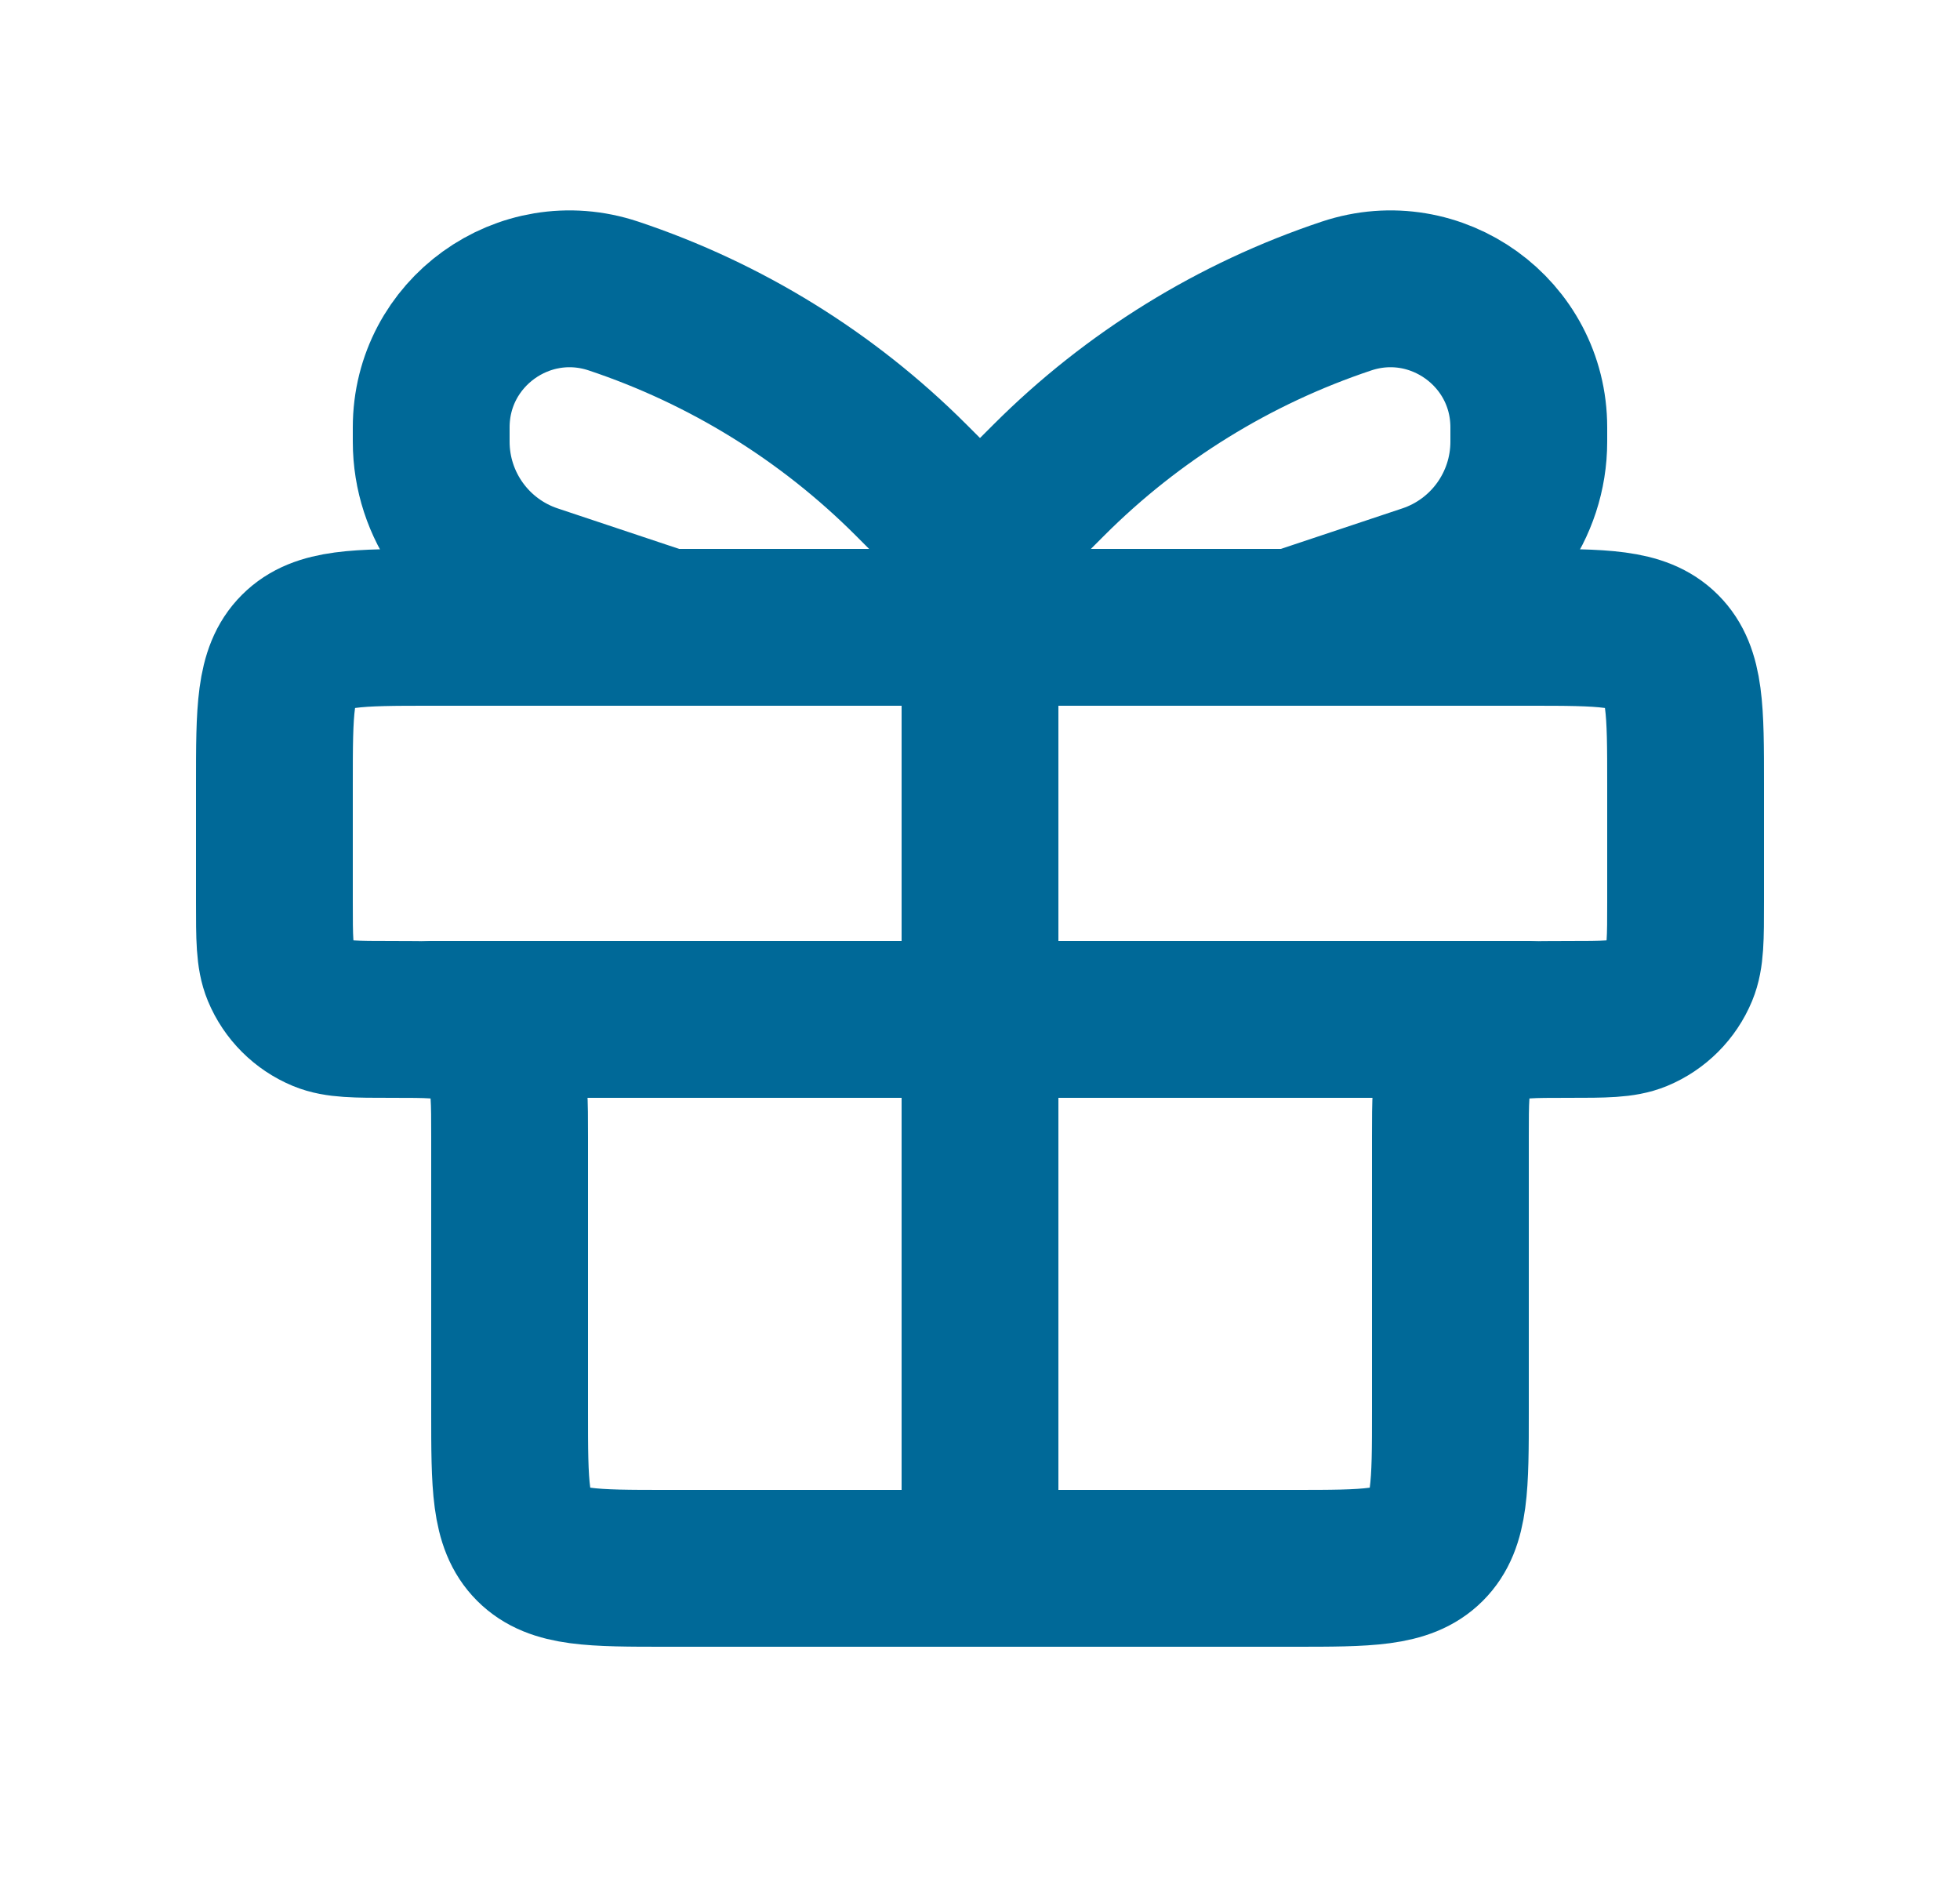
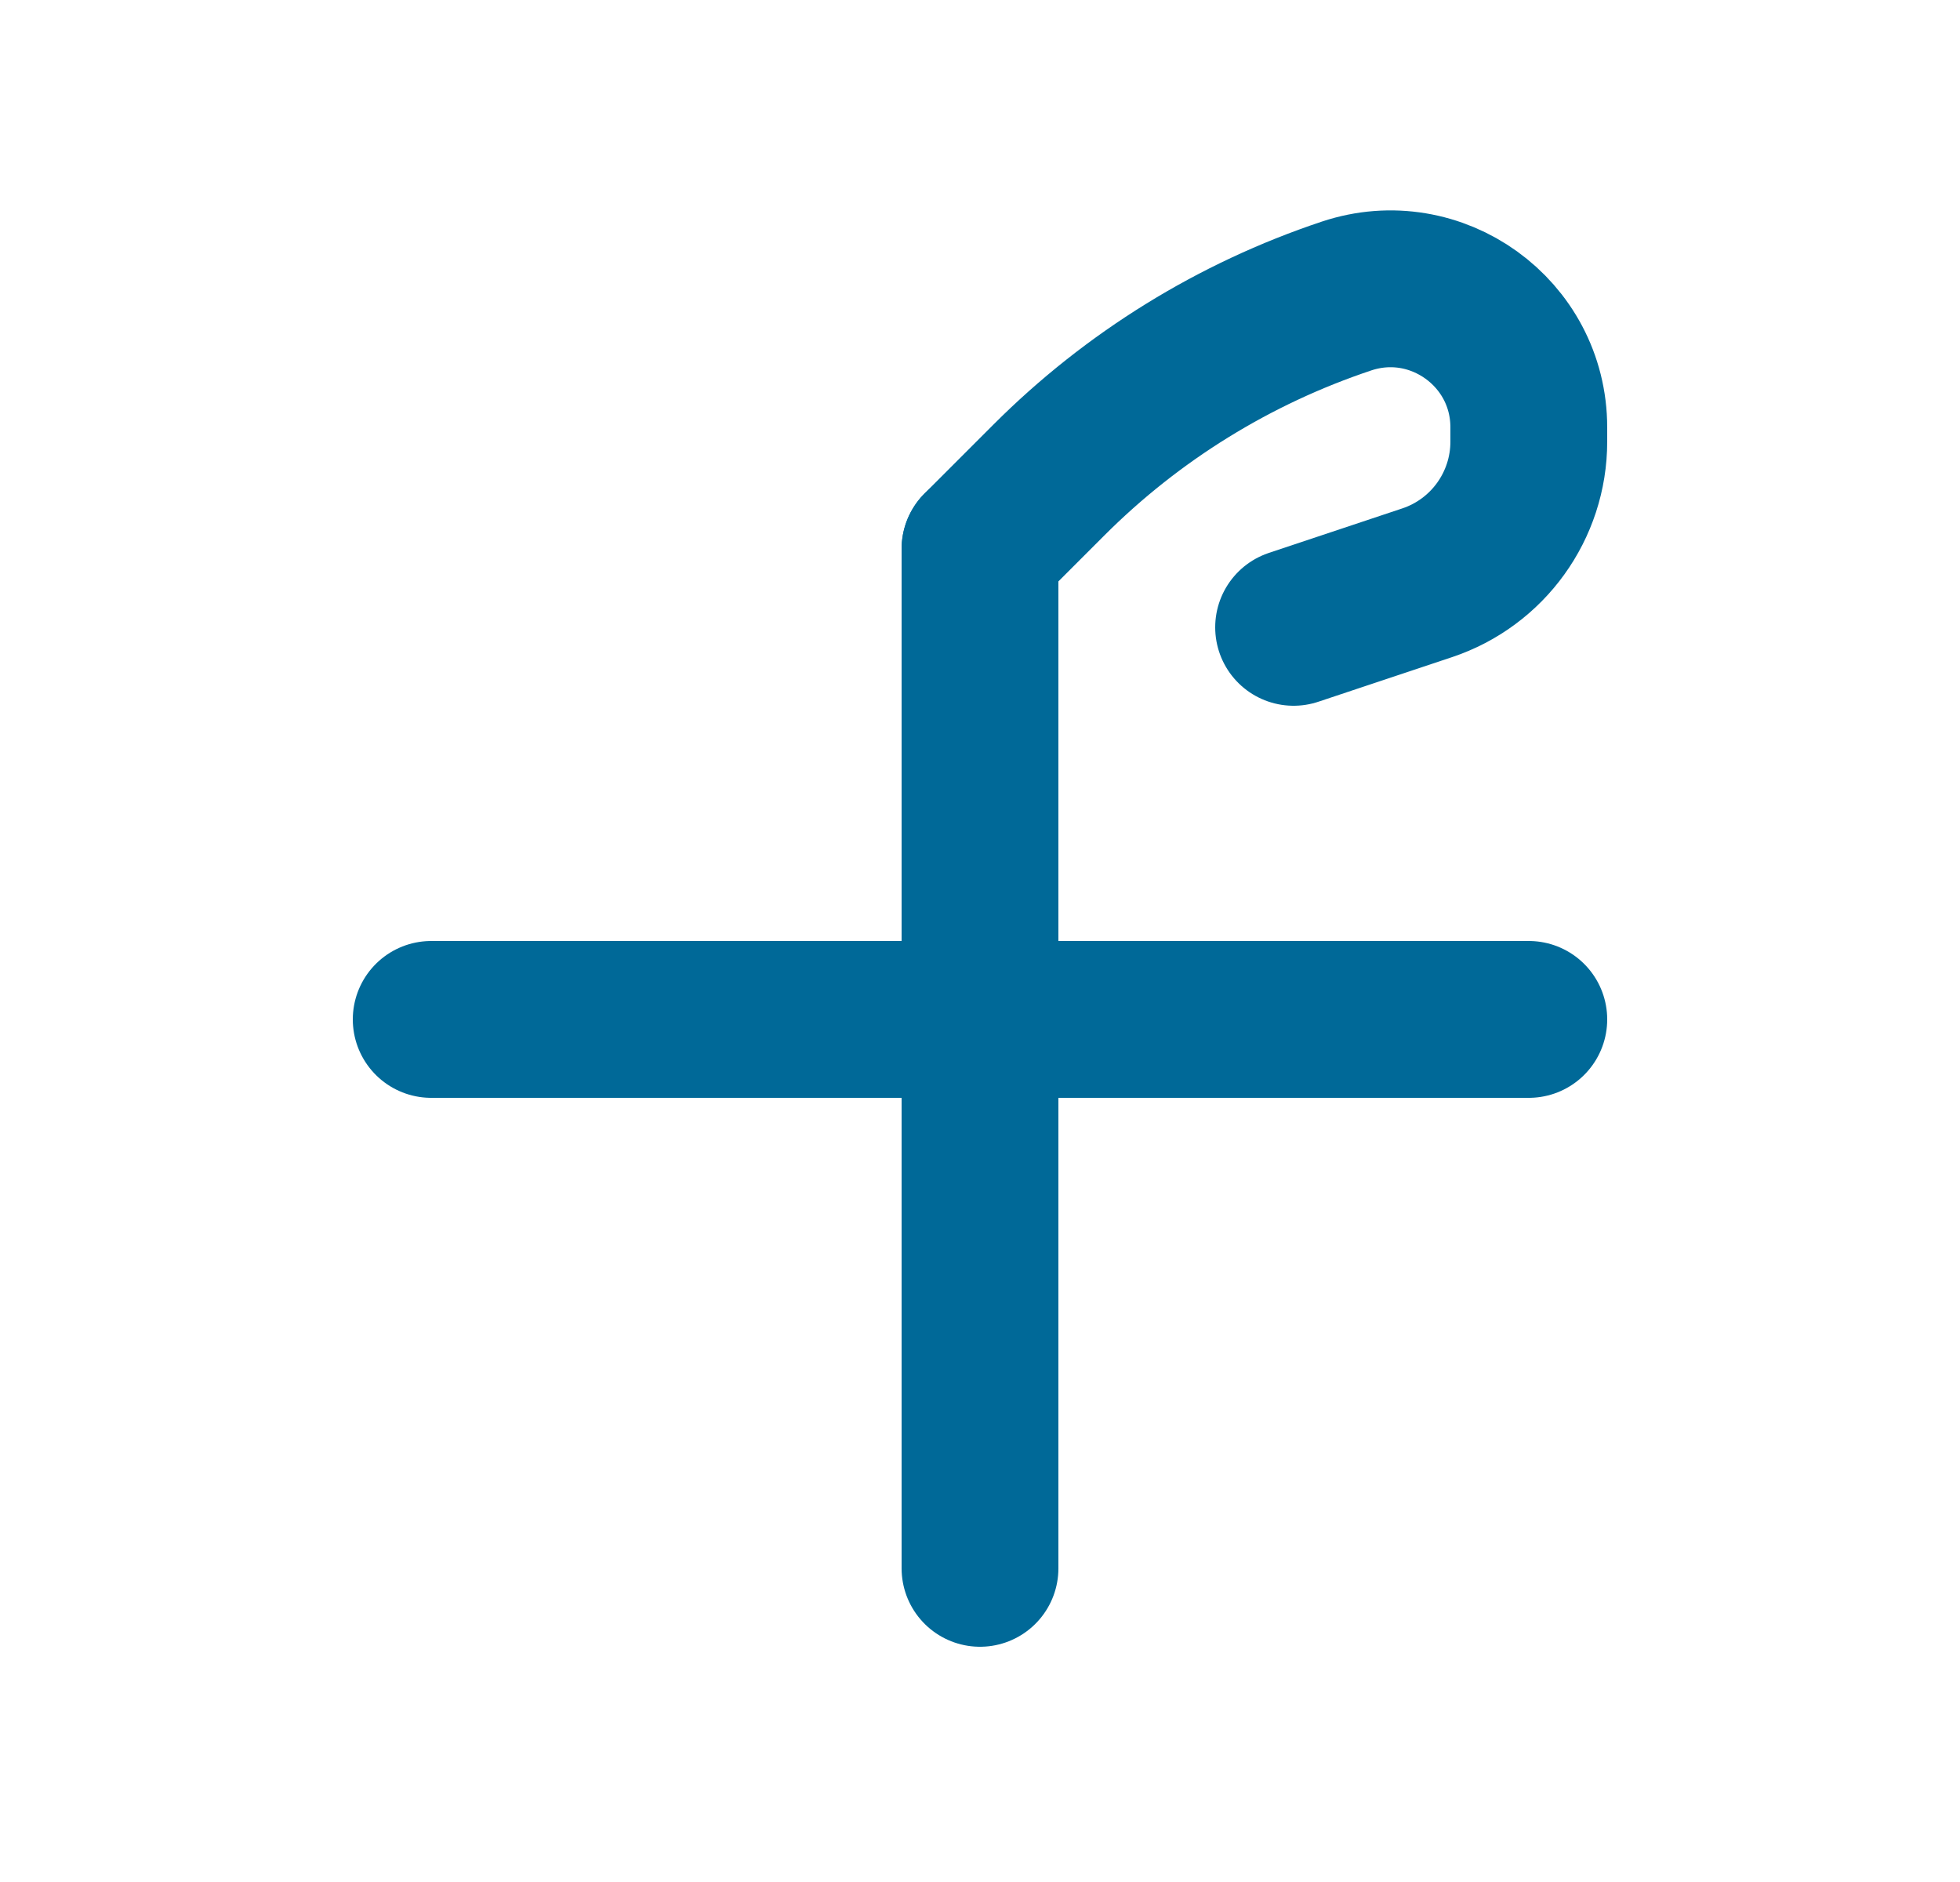
<svg xmlns="http://www.w3.org/2000/svg" width="25" height="24" viewBox="0 0 25 24" fill="none">
-   <path d="M3.5 10C3.5 9.057 3.5 8.586 3.793 8.293C4.086 8 4.557 8 5.5 8H19.5C20.443 8 20.914 8 21.207 8.293C21.5 8.586 21.5 9.057 21.5 10V11.5C21.5 11.966 21.5 12.199 21.424 12.383C21.322 12.628 21.128 12.822 20.883 12.924C20.699 13 20.466 13 20 13V13C19.534 13 19.301 13 19.117 13.076C18.872 13.178 18.678 13.372 18.576 13.617C18.5 13.801 18.5 14.034 18.5 14.5V18C18.5 18.943 18.5 19.414 18.207 19.707C17.914 20 17.443 20 16.5 20H8.5C7.557 20 7.086 20 6.793 19.707C6.5 19.414 6.5 18.943 6.5 18V14.5C6.5 14.034 6.5 13.801 6.424 13.617C6.322 13.372 6.128 13.178 5.883 13.076C5.699 13 5.466 13 5 13V13C4.534 13 4.301 13 4.117 12.924C3.872 12.822 3.678 12.628 3.576 12.383C3.5 12.199 3.5 11.966 3.5 11.5V10Z" stroke="#006998" stroke-width="2" />
  <path d="M5.5 13H19.5" stroke="#006998" stroke-width="2" stroke-linecap="round" />
  <path d="M12.5 7L12.5 20" stroke="#006998" stroke-width="2" stroke-linecap="round" />
-   <path d="M12.5 7L11.621 6.121C10.555 5.055 9.255 4.252 7.825 3.775V3.775C6.681 3.394 5.5 4.245 5.5 5.45V5.632C5.5 6.449 6.023 7.174 6.797 7.432L8.5 8" stroke="#006998" stroke-width="2" stroke-linecap="round" />
  <path d="M12.5 7L13.379 6.121C14.445 5.055 15.745 4.252 17.175 3.775V3.775C18.319 3.394 19.5 4.245 19.5 5.45V5.632C19.5 6.449 18.977 7.174 18.203 7.432L16.5 8" stroke="#006998" stroke-width="2" stroke-linecap="round" />
</svg>